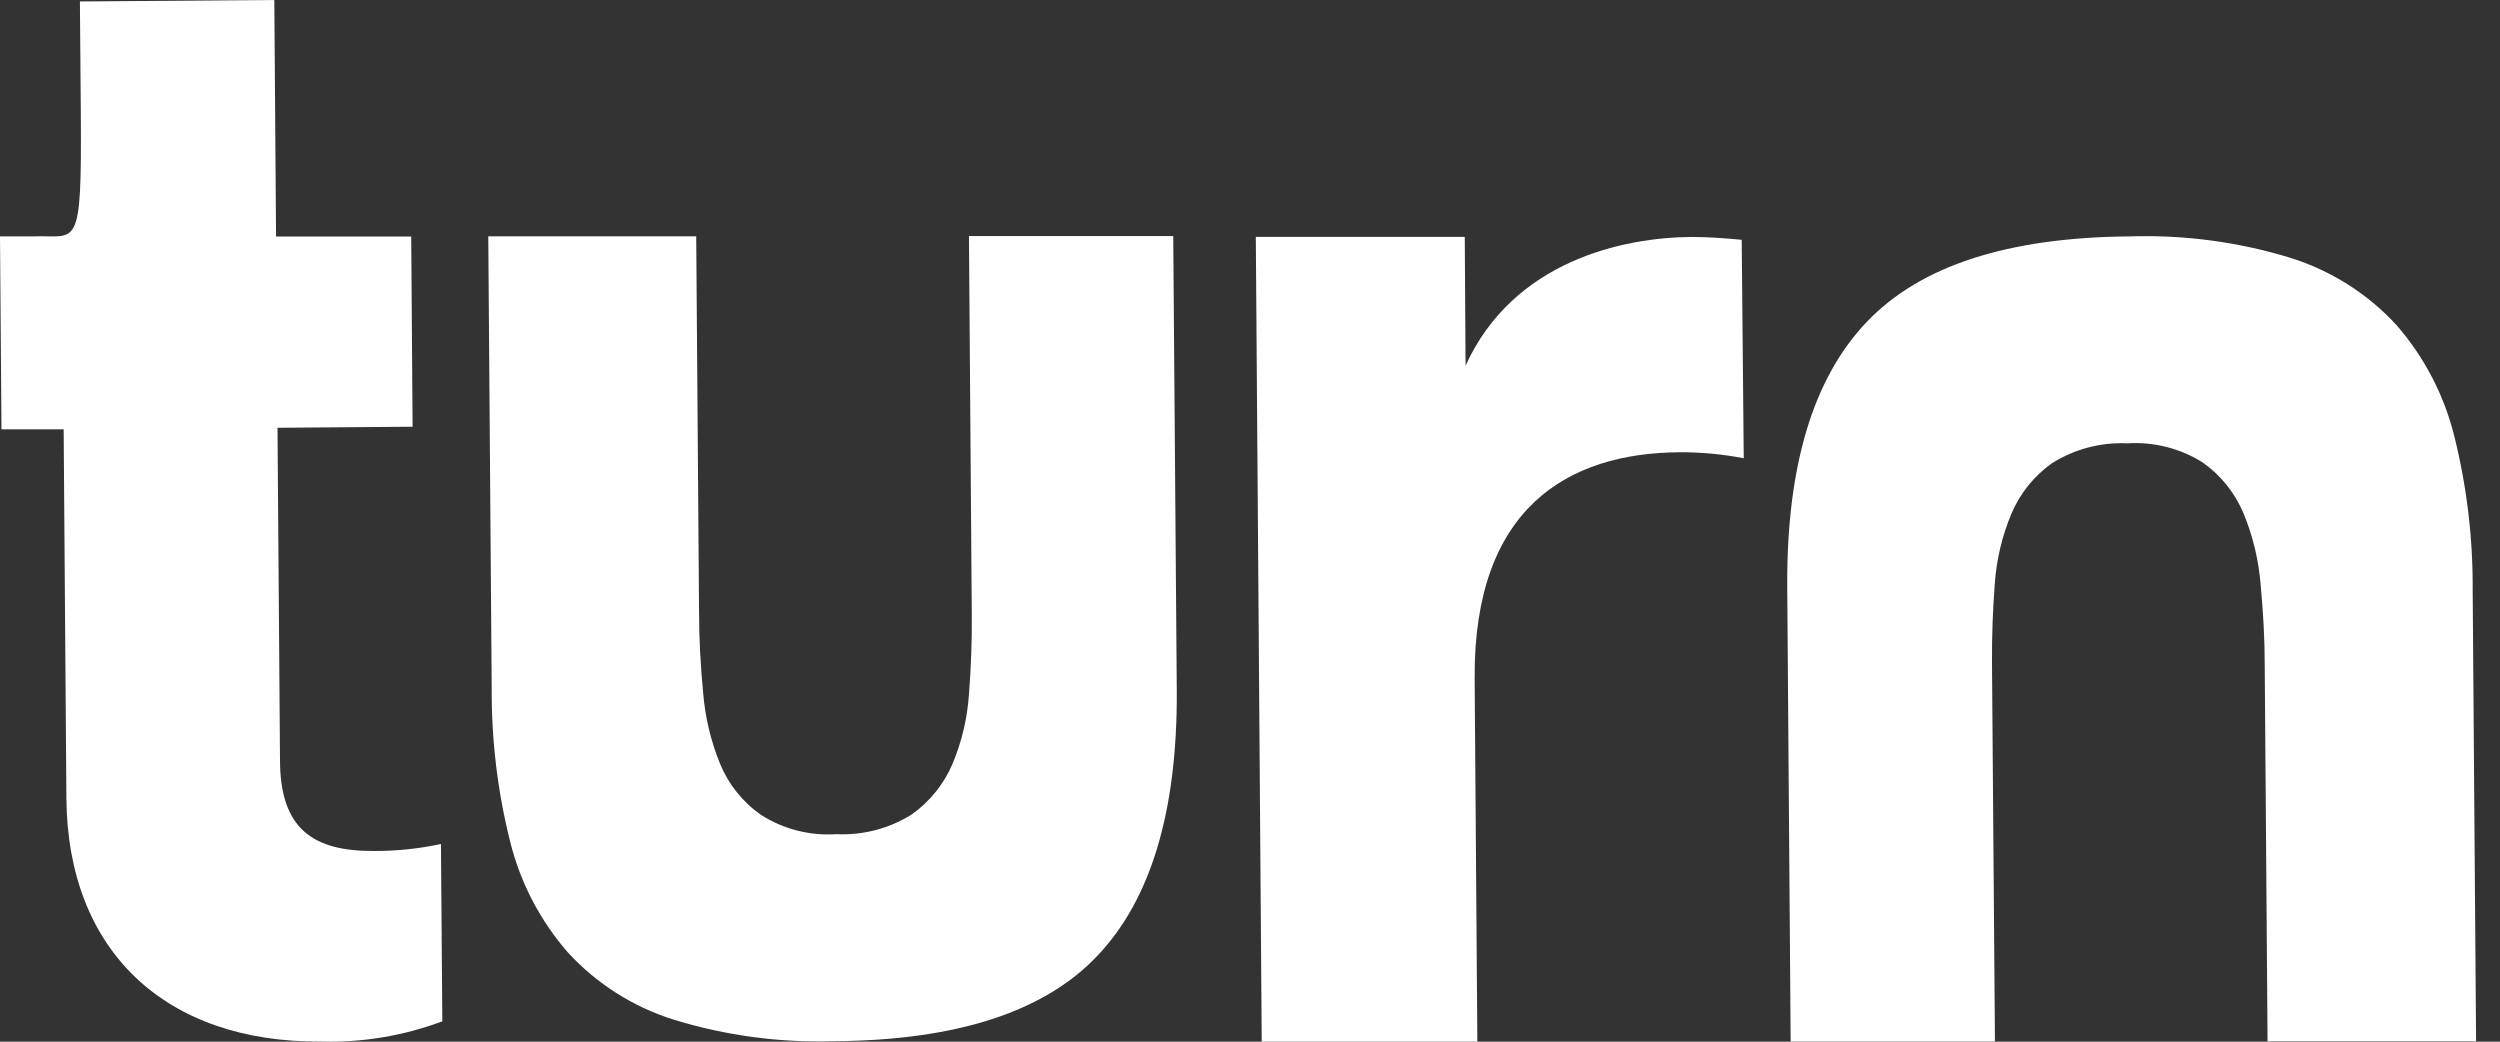
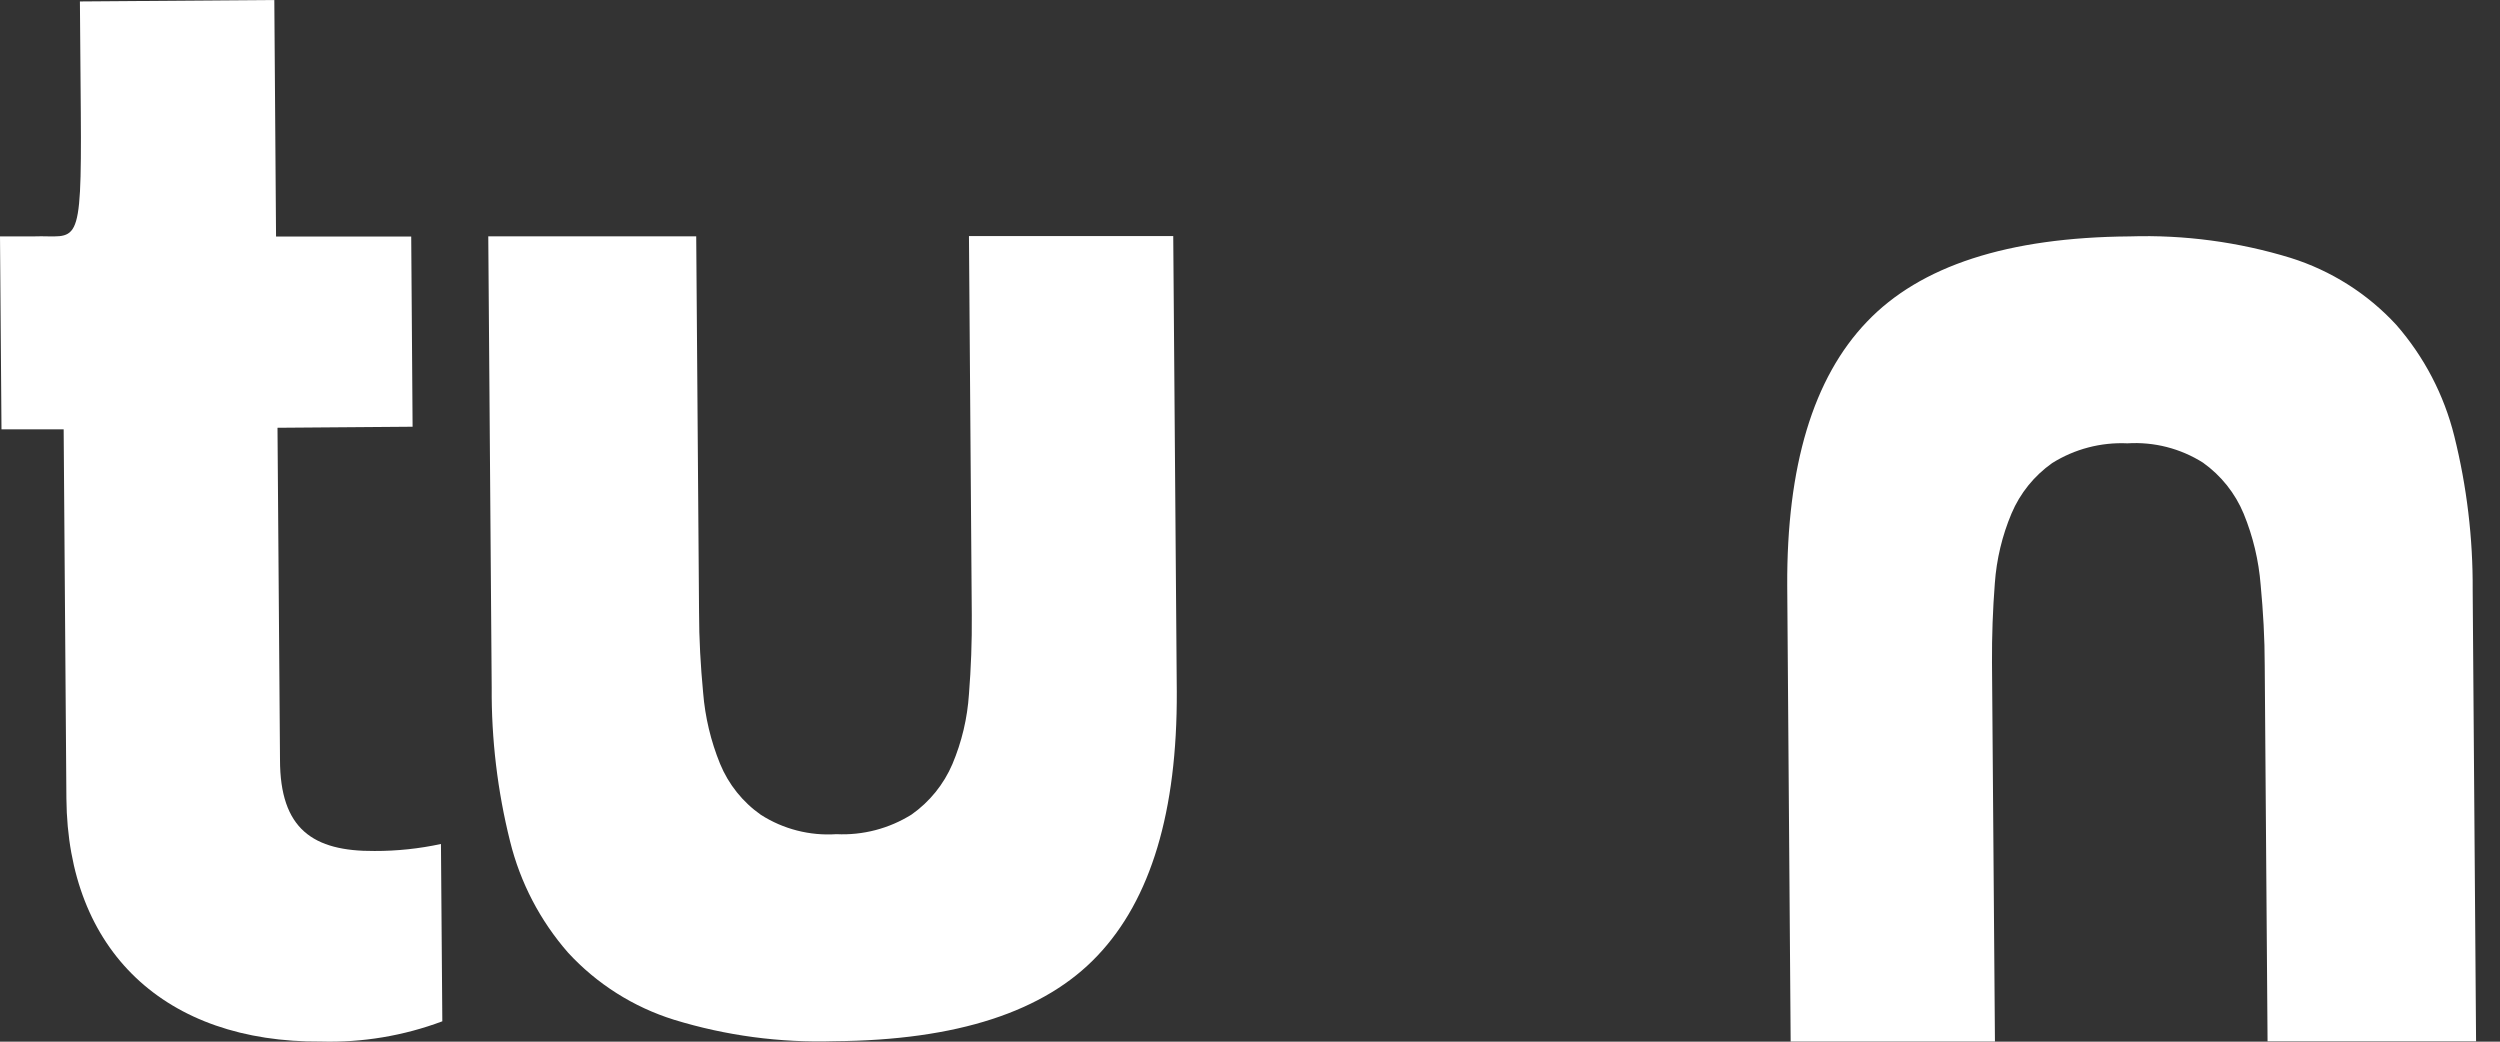
<svg xmlns="http://www.w3.org/2000/svg" width="84" height="35" viewBox="0 0 84 35" fill="none">
  <rect x="0" y="0" width="84" height="35" fill="#333333" stroke="none" />
  <path d="M9.275 7.947H13.817L13.863 14.338L9.324 14.373L9.408 25.527C9.408 27.857 10.518 28.608 12.585 28.593C13.335 28.595 14.083 28.516 14.816 28.358L14.862 34.316C13.56 34.804 12.175 35.035 10.785 34.996C5.56 35.034 2.273 31.96 2.231 26.828L2.139 14.426H0.05L0 7.943H1.121C2.593 7.886 2.75 8.52 2.715 3.791L2.685 0.049L9.217 0L9.275 7.947Z" fill="#fff" />
-   <path d="M58.59 15.397C57.873 15.259 57.143 15.191 56.412 15.196C52.709 15.226 49.514 17.037 49.548 22.787L49.639 35H42.394L42.195 7.959H49.216L49.243 12.285C50.852 8.756 54.548 7.978 56.832 7.962C57.431 7.962 57.976 8.008 58.521 8.057L58.59 15.397Z" fill="#fff" />
  <path d="M62.724 10.816C64.517 8.931 67.463 7.974 71.564 7.943C73.391 7.885 75.214 8.129 76.961 8.664C78.323 9.091 79.549 9.867 80.515 10.915C81.453 11.99 82.121 13.271 82.464 14.653C82.886 16.346 83.093 18.085 83.082 19.83L83.196 34.988H76.19L76.095 22.369C76.095 21.447 76.042 20.544 75.958 19.652C75.893 18.831 75.701 18.026 75.389 17.264C75.104 16.575 74.63 15.979 74.02 15.545C73.264 15.067 72.375 14.84 71.481 14.896C70.589 14.855 69.707 15.087 68.952 15.56C68.348 15.987 67.875 16.573 67.587 17.253C67.272 18 67.083 18.794 67.026 19.602C66.958 20.48 66.926 21.366 66.931 22.259L67.03 34.996H60.166L60.051 19.686C60.031 15.658 60.922 12.701 62.724 10.816Z" fill="#fff" />
  <path d="M36.878 32.108C35.098 33.995 32.151 34.954 28.038 34.984C26.213 35.042 24.39 34.799 22.645 34.263C21.281 33.837 20.053 33.059 19.087 32.009C18.148 30.935 17.48 29.653 17.139 28.271C16.716 26.579 16.509 24.841 16.521 23.098L16.406 7.94H23.393L23.488 20.559C23.488 21.477 23.541 22.384 23.625 23.272C23.691 24.093 23.883 24.9 24.194 25.663C24.478 26.354 24.954 26.949 25.567 27.379C26.32 27.86 27.209 28.088 28.103 28.028C28.994 28.071 29.876 27.84 30.631 27.367C31.236 26.94 31.71 26.354 32 25.675C32.316 24.927 32.504 24.131 32.557 23.322C32.626 22.449 32.66 21.564 32.652 20.665L32.557 7.932H39.421L39.54 23.242C39.557 27.262 38.67 30.218 36.878 32.108Z" fill="#fff" />
</svg>